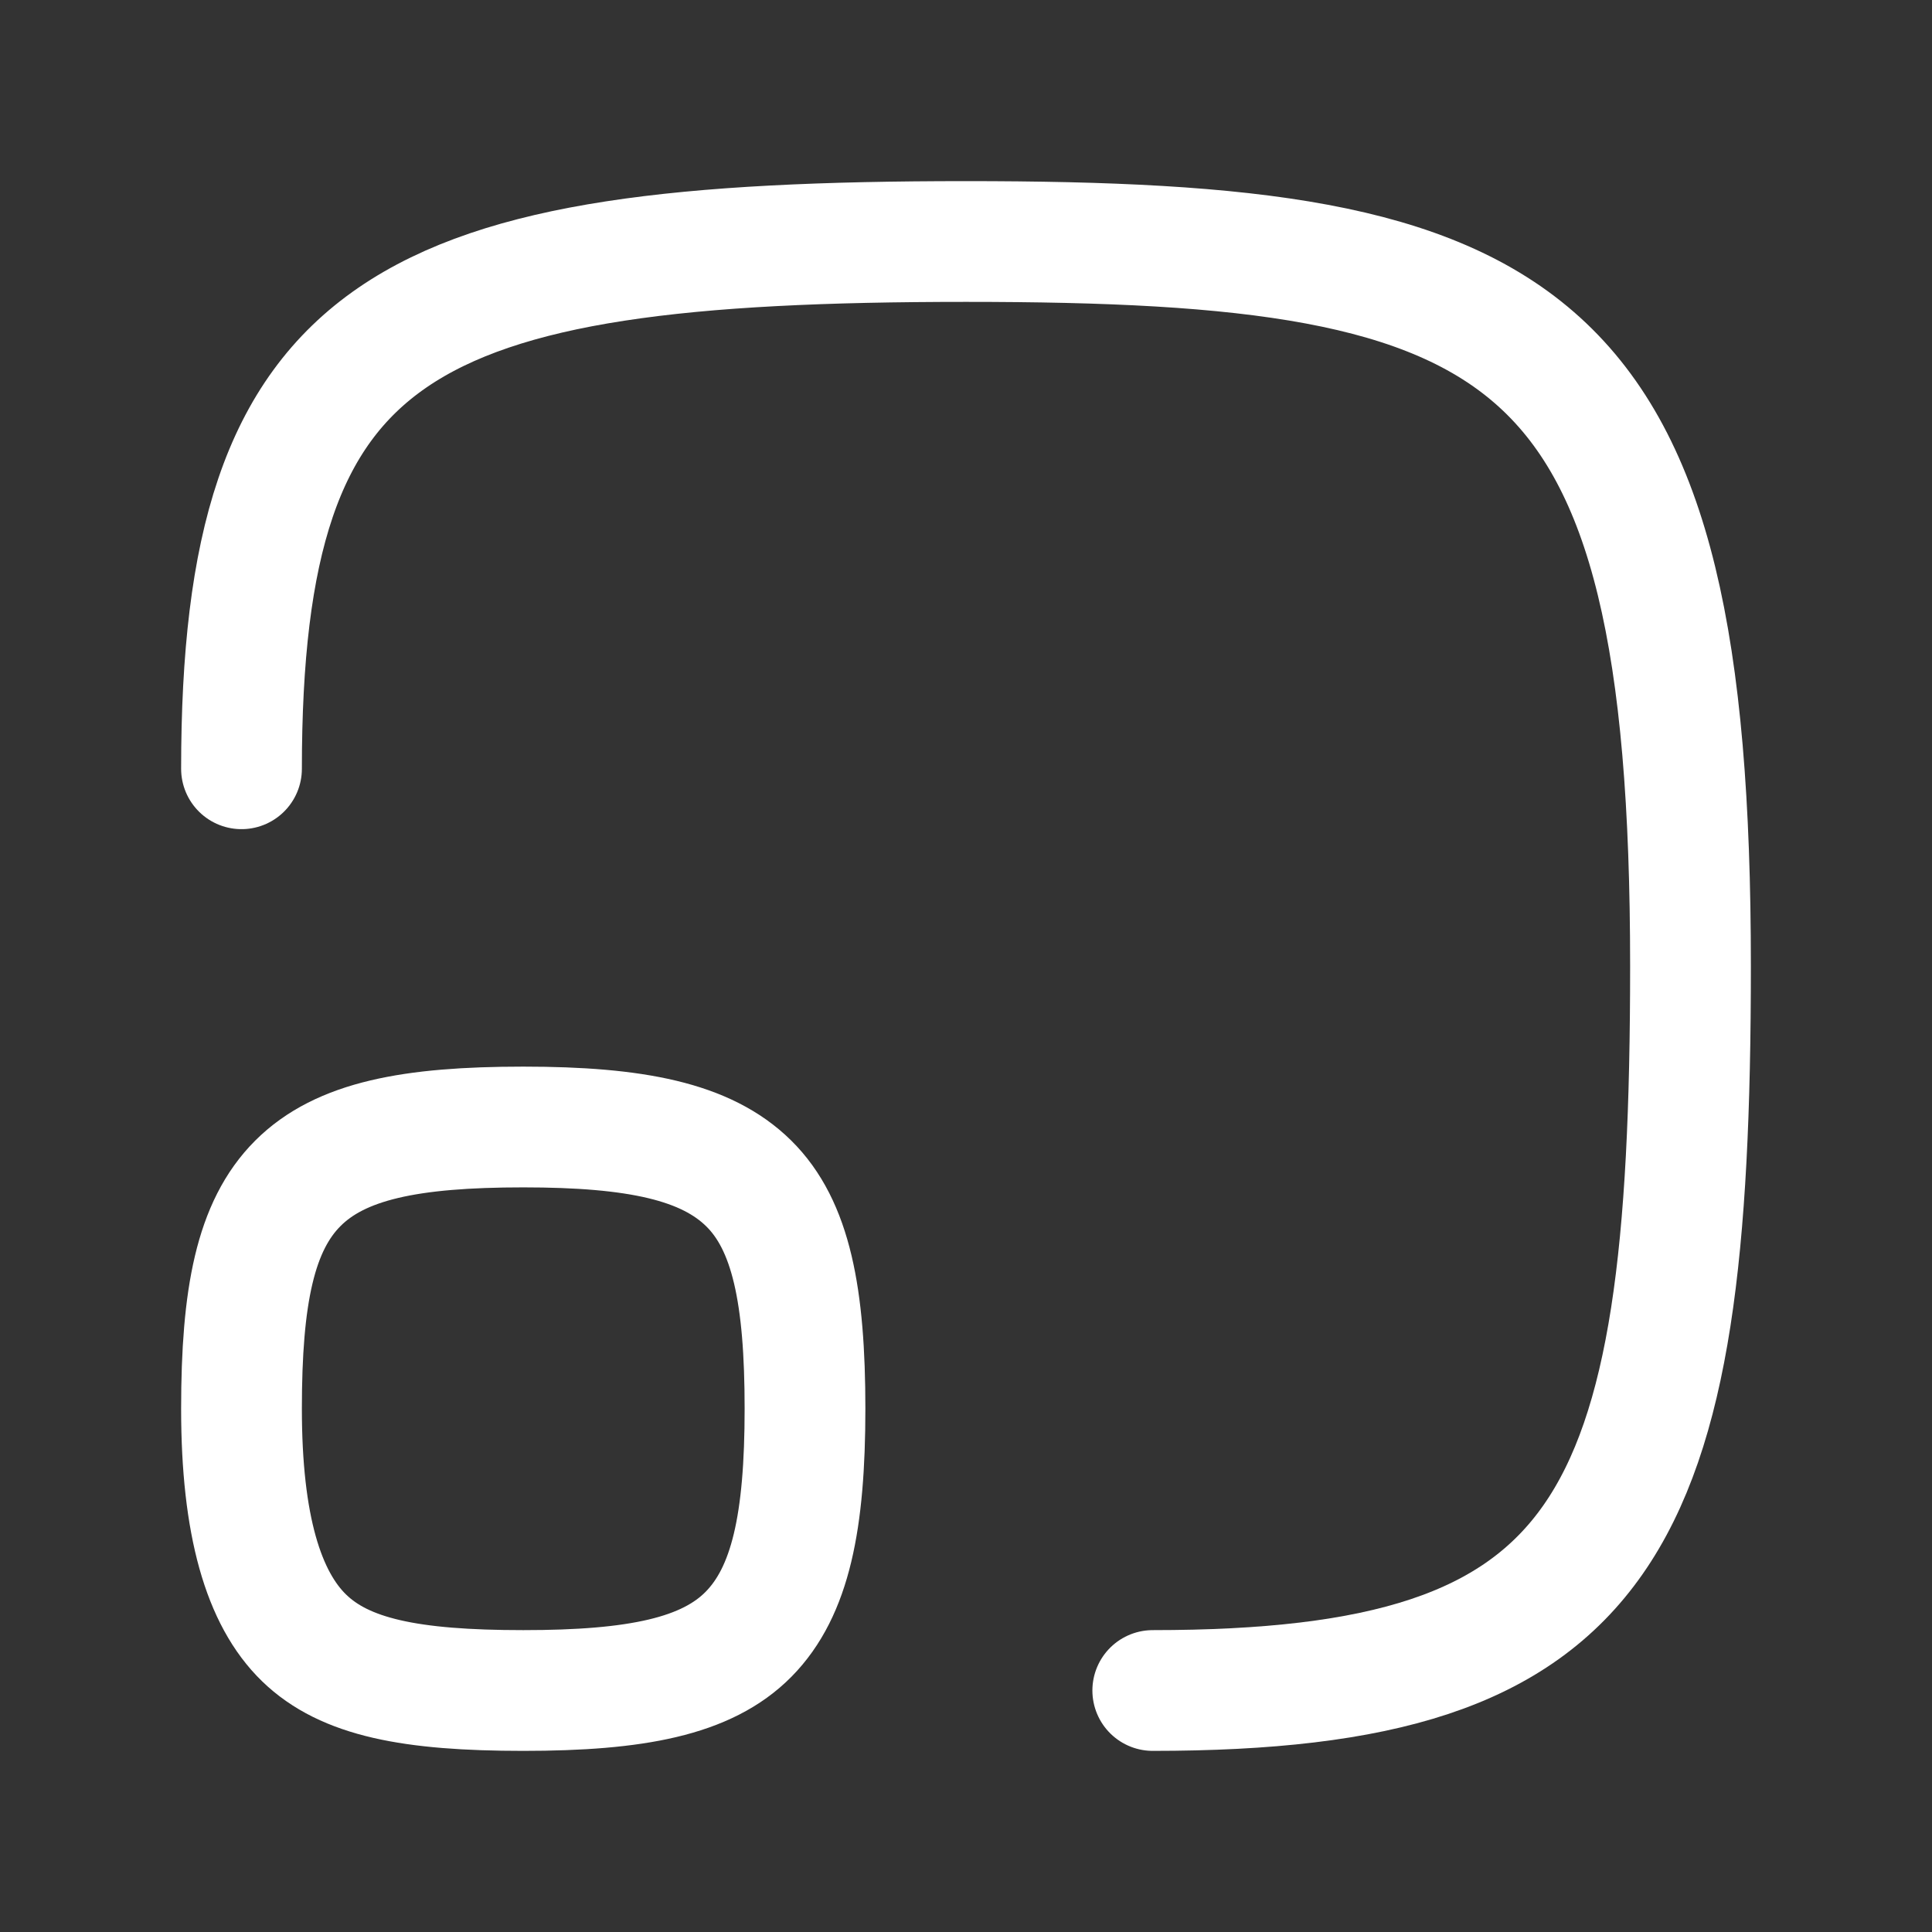
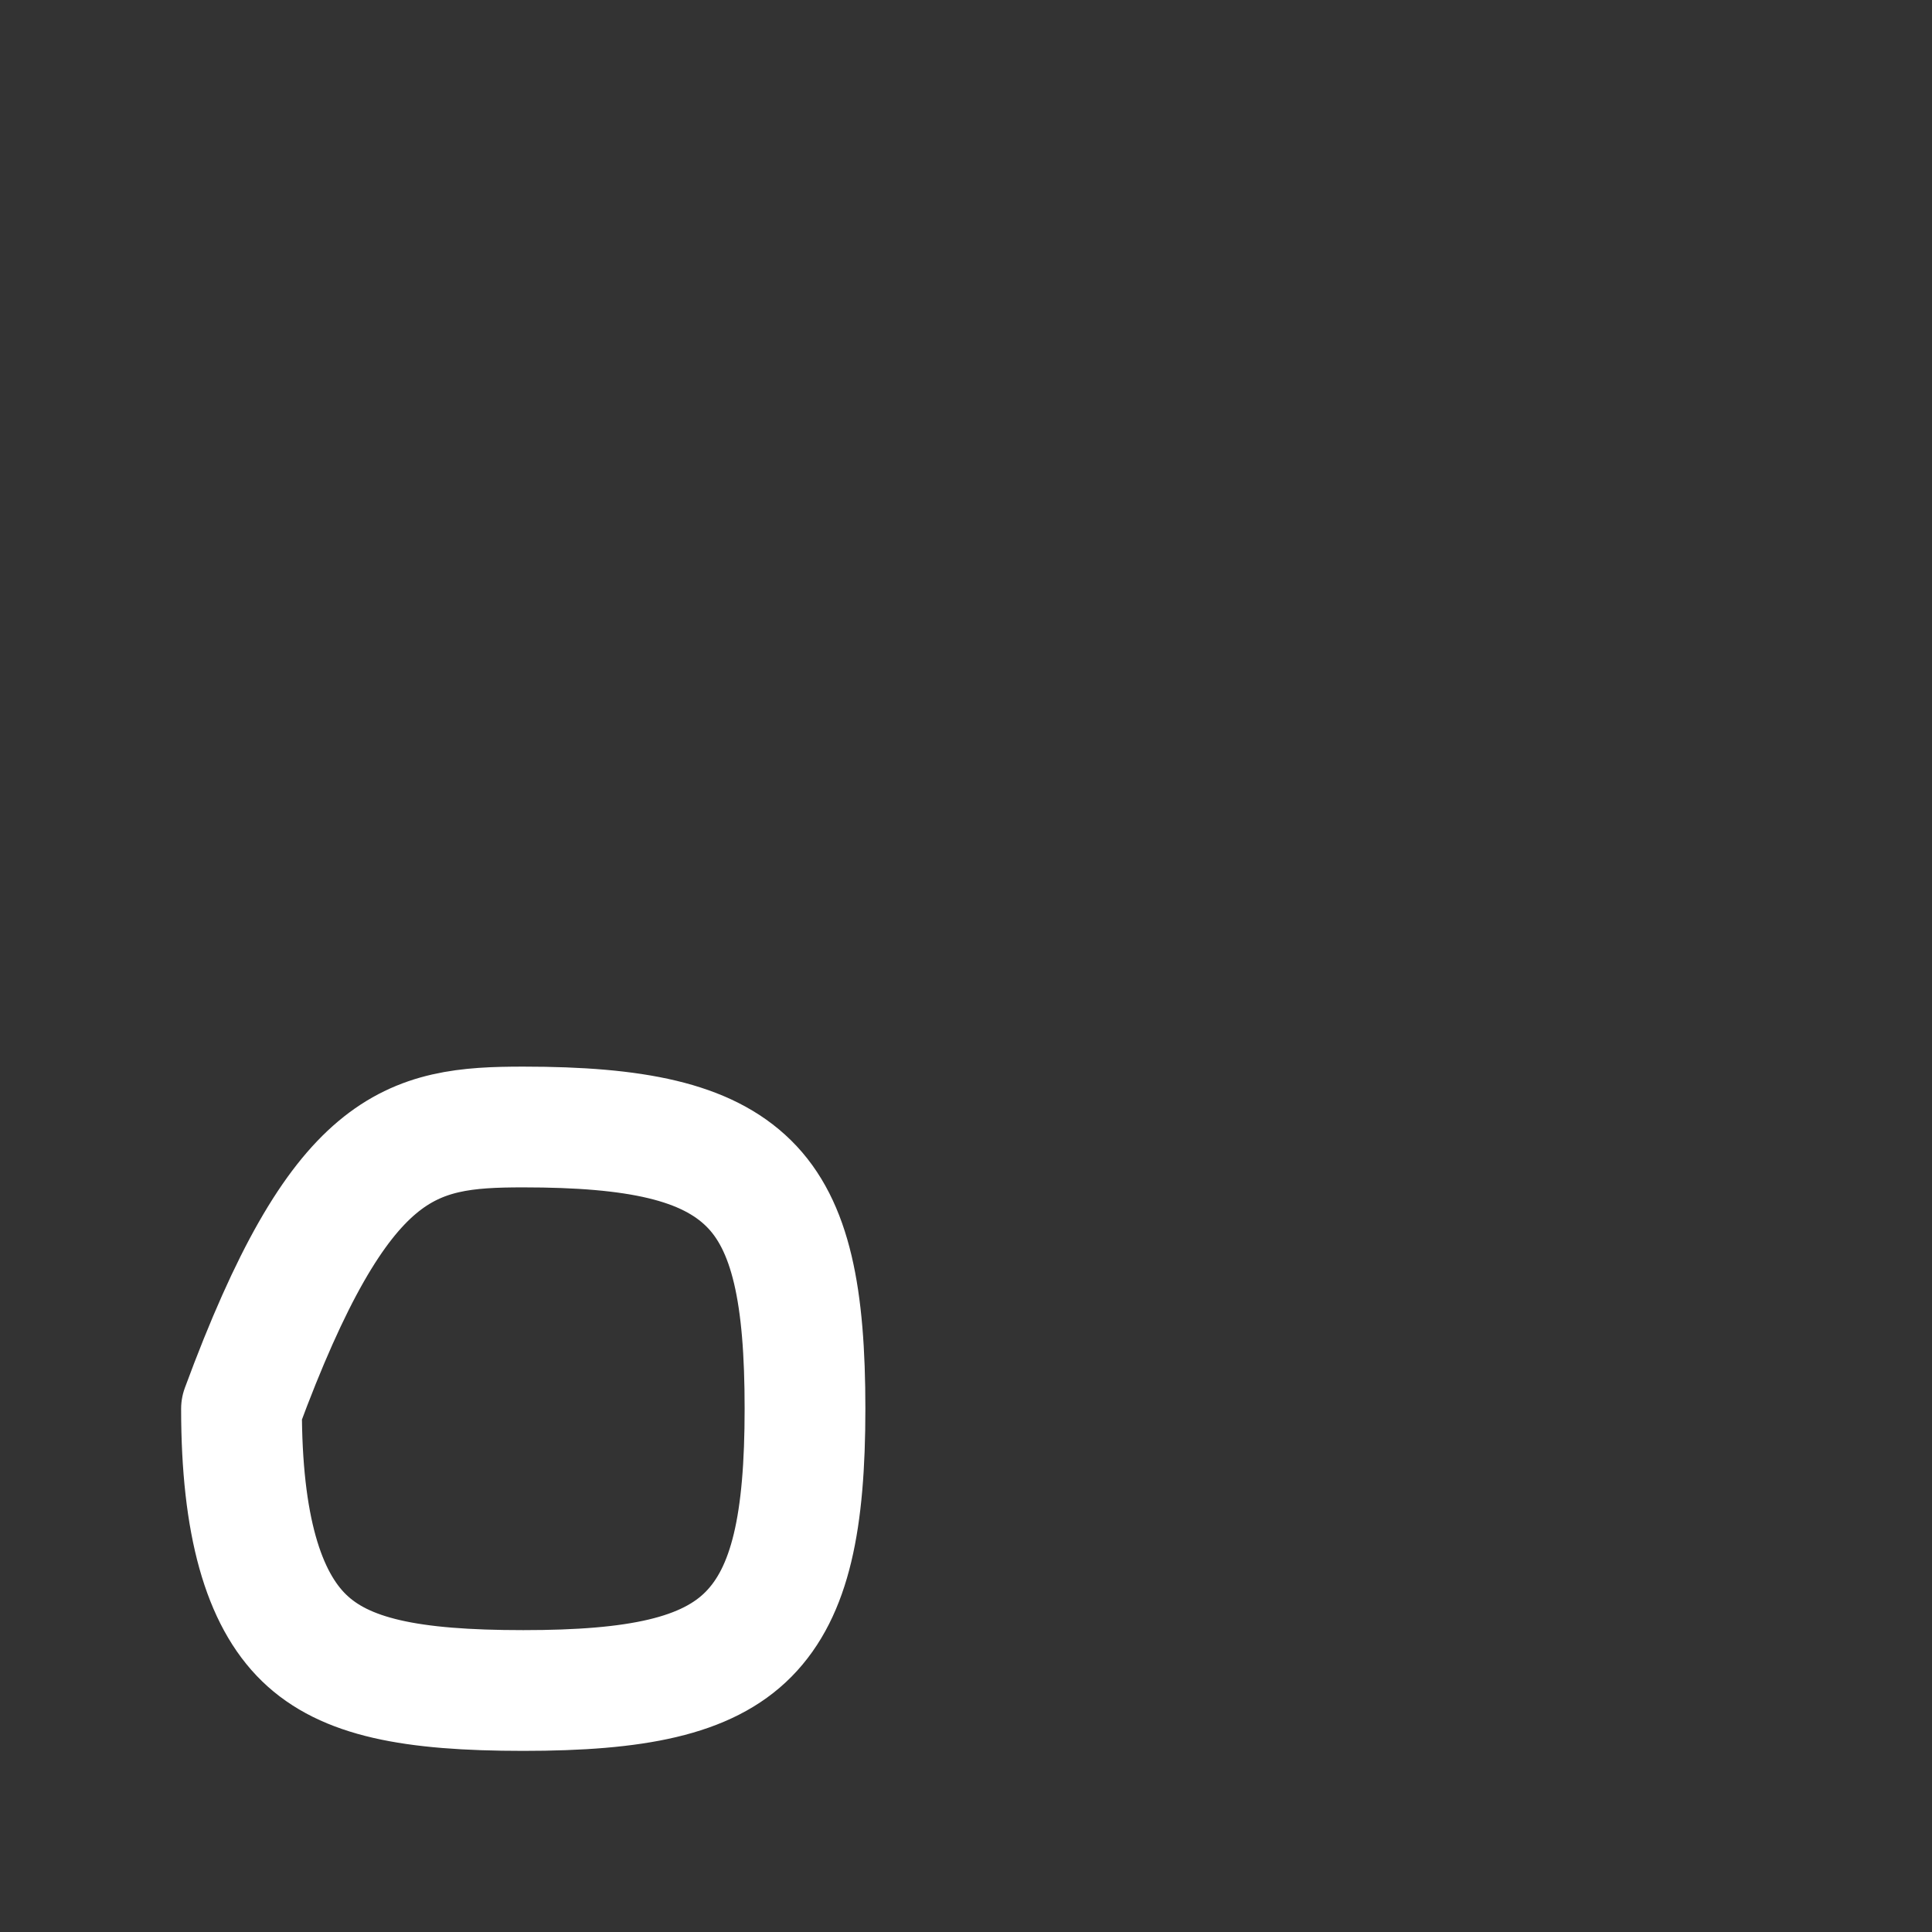
<svg xmlns="http://www.w3.org/2000/svg" width="24" height="24" viewBox="0 0 24 24" fill="none">
  <rect x="0" y="0" width="24" height="24" fill="#333333" stroke="none" />
-   <path d="M3 9.55C3 4 5 3 12 3C19 3 21 4 21 12C21 19 20 21 14.32 21" stroke="white" stroke-width="1.5" stroke-linecap="round" stroke-linejoin="round" />
-   <path d="M3 17.5C3 16.1 3.171 15.229 3.7 14.7C4.229 14.171 5.1 14 6.5 14C7.9 14 8.771 14.179 9.3 14.7C9.829 15.221 10 16.1 10 17.5C10 18.9 9.821 19.771 9.3 20.3C8.779 20.829 7.9 21 6.5 21C5.1 21 4.283 20.837 3.778 20.347C3.272 19.857 3 18.947 3 17.5Z" stroke="white" stroke-width="1.5" stroke-linecap="round" stroke-linejoin="round" />
+   <path d="M3 17.5C4.229 14.171 5.1 14 6.5 14C7.9 14 8.771 14.179 9.3 14.7C9.829 15.221 10 16.1 10 17.5C10 18.9 9.821 19.771 9.3 20.3C8.779 20.829 7.9 21 6.5 21C5.1 21 4.283 20.837 3.778 20.347C3.272 19.857 3 18.947 3 17.5Z" stroke="white" stroke-width="1.5" stroke-linecap="round" stroke-linejoin="round" />
</svg>